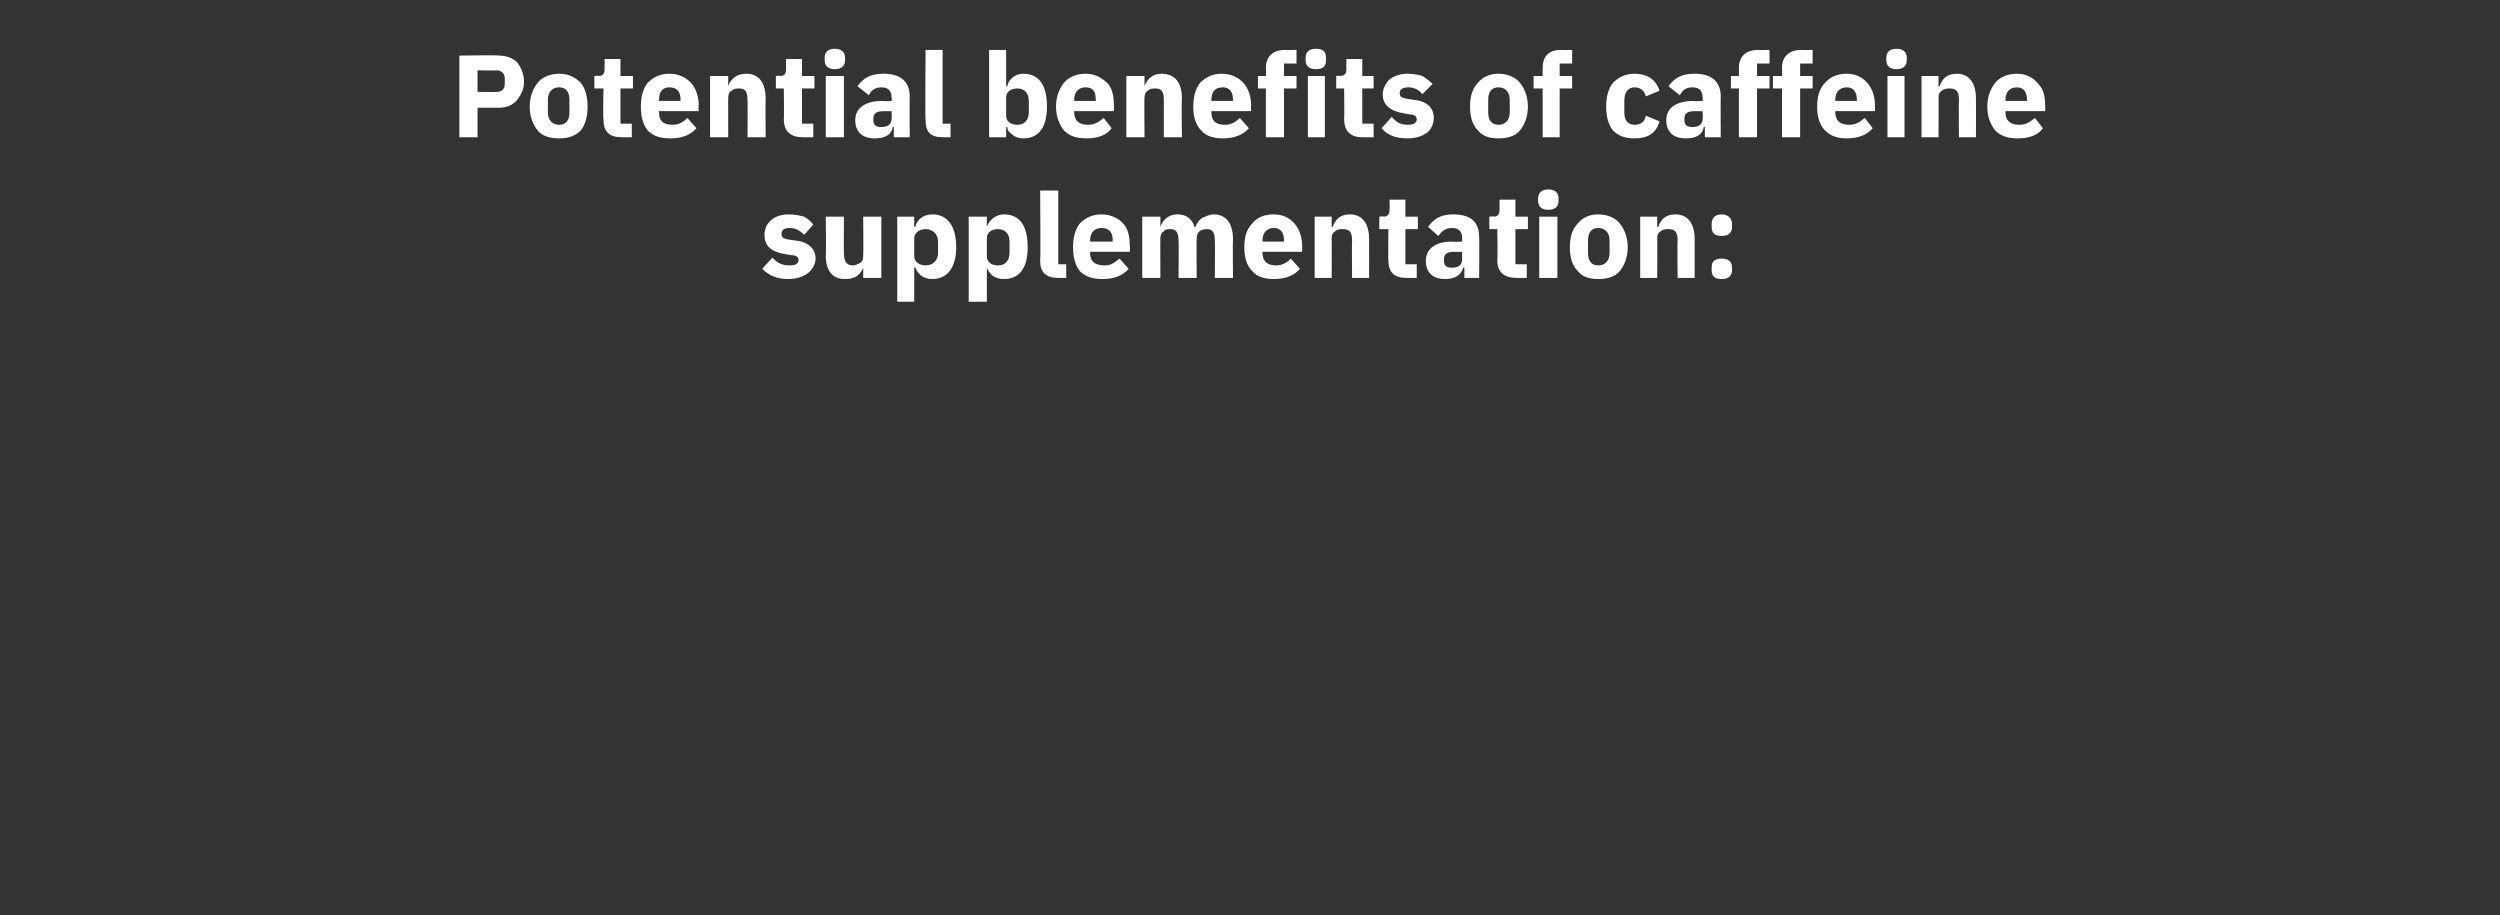
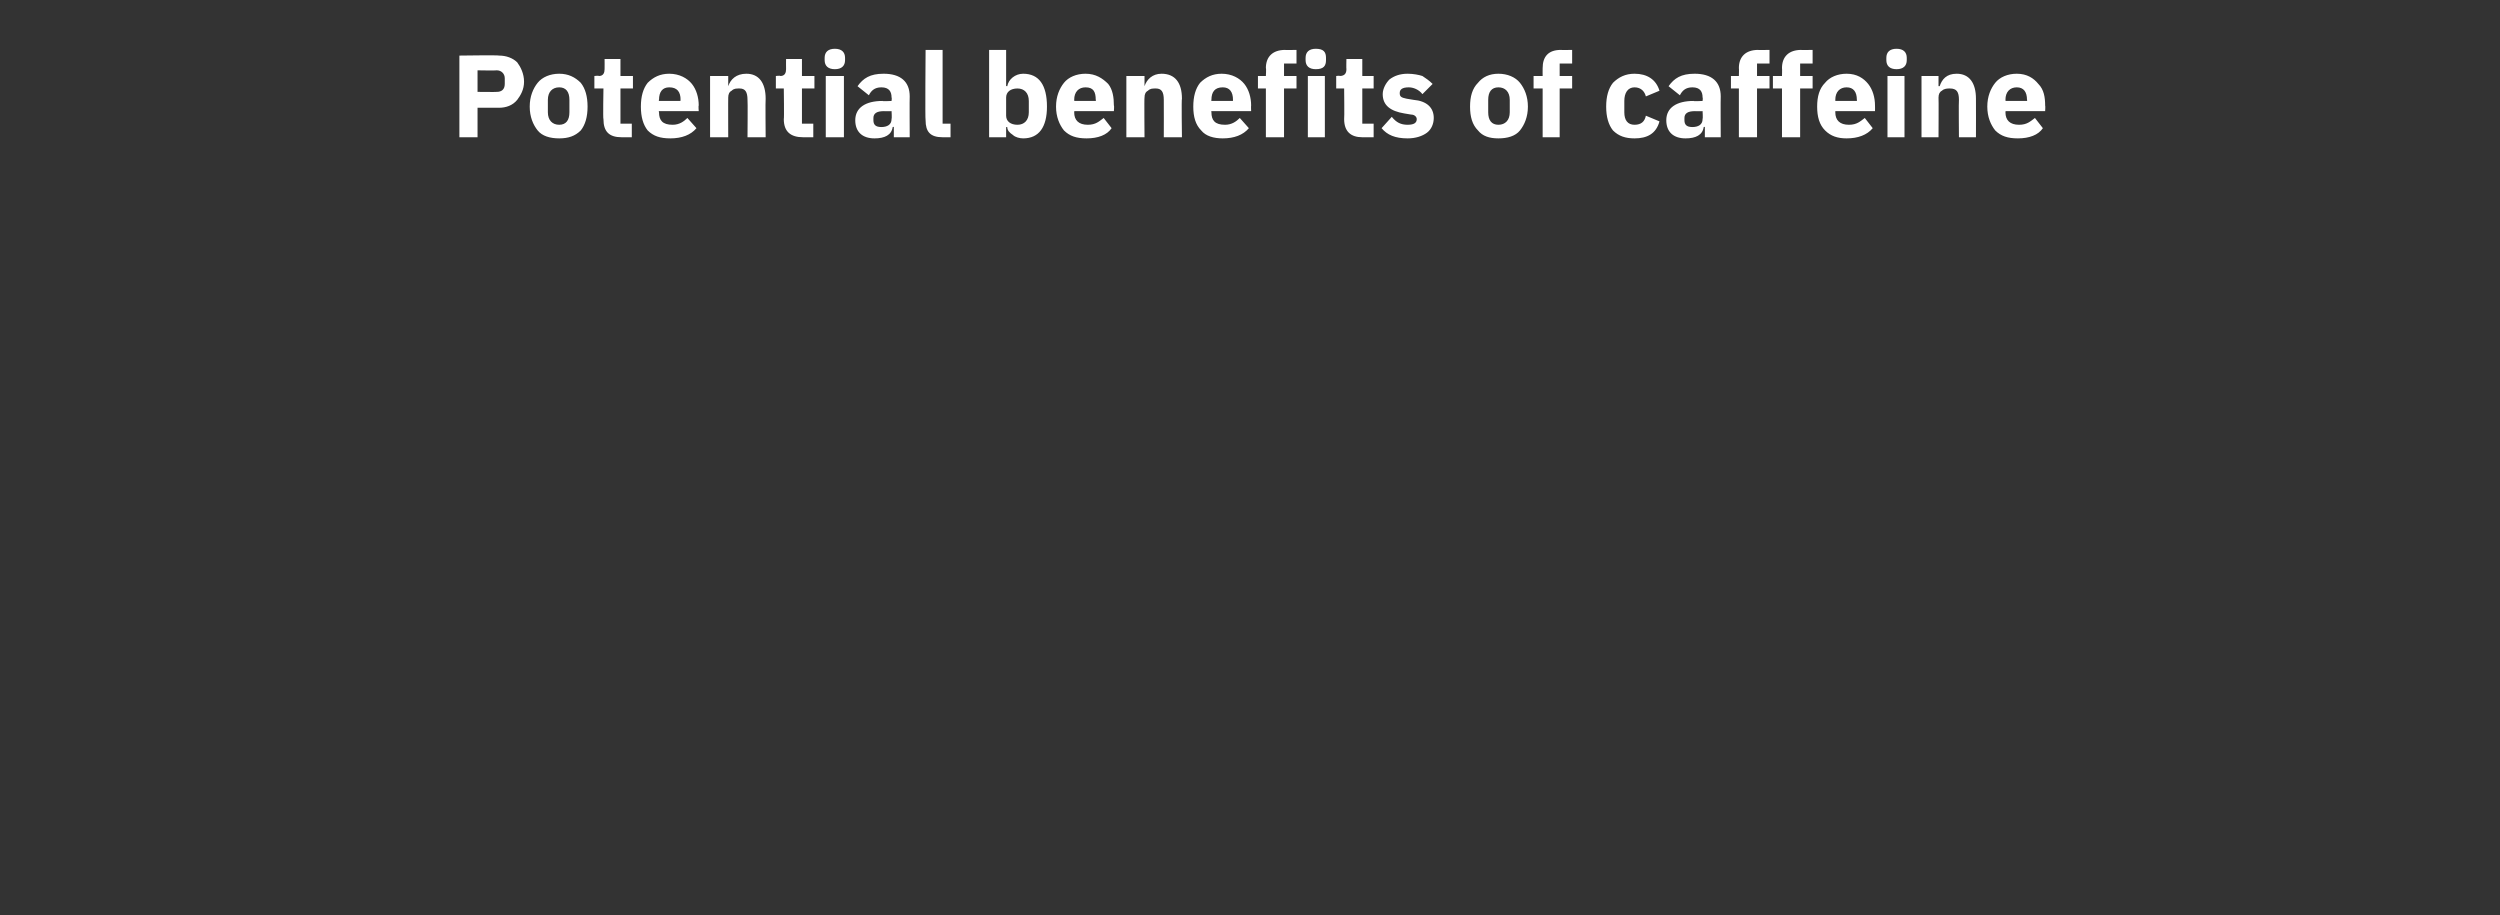
<svg xmlns="http://www.w3.org/2000/svg" version="1.1" width="220.4px" height="80.7px" viewBox="0 -4 220.4 80.7" style="top:-4px">
  <rect x="0" y="-4" width="220.4" height="80.7" fill="#333333" stroke="none" />
  <desc>Potential benefits of caffeine supplementation:</desc>
  <defs />
  <g id="Polygon120126">
-     <path d="M 71.2 20.1 C 71.6 19.8 71.9 19.3 71.9 18.8 C 71.9 17.9 71.2 17.3 70.1 17.2 C 70.1 17.2 69.4 17.1 69.4 17.1 C 69 17 68.9 16.9 68.9 16.6 C 68.9 16.3 69.1 16.1 69.6 16.1 C 70.1 16.1 70.5 16.3 70.9 16.7 C 70.9 16.7 71.7 15.8 71.7 15.8 C 71.5 15.5 71.2 15.3 70.9 15.1 C 70.5 15 70.1 14.9 69.5 14.9 C 68.9 14.9 68.3 15.1 68 15.4 C 67.6 15.7 67.4 16.2 67.4 16.7 C 67.4 17.7 68 18.2 69.2 18.4 C 69.2 18.4 69.8 18.5 69.8 18.5 C 70.2 18.5 70.4 18.7 70.4 18.9 C 70.4 19.2 70.2 19.4 69.6 19.4 C 69 19.4 68.5 19.2 68.1 18.7 C 68.1 18.7 67.2 19.7 67.2 19.7 C 67.8 20.3 68.5 20.6 69.5 20.6 C 70.2 20.6 70.8 20.4 71.2 20.1 Z M 76.1 20.5 L 77.7 20.5 L 77.7 15.1 L 76.1 15.1 C 76.1 15.1 76.13 18.6 76.1 18.6 C 76.1 18.9 76 19.1 75.8 19.2 C 75.6 19.3 75.4 19.4 75.2 19.4 C 74.6 19.4 74.4 19 74.4 18.3 C 74.38 18.35 74.4 15.1 74.4 15.1 L 72.8 15.1 C 72.8 15.1 72.84 18.48 72.8 18.5 C 72.8 19.9 73.4 20.6 74.5 20.6 C 75 20.6 75.3 20.5 75.6 20.3 C 75.8 20.1 76 19.9 76.1 19.6 C 76.07 19.6 76.1 19.6 76.1 19.6 L 76.1 20.5 Z M 79.1 22.6 L 80.6 22.6 L 80.6 19.6 C 80.6 19.6 80.69 19.6 80.7 19.6 C 80.8 19.9 81 20.1 81.2 20.3 C 81.5 20.5 81.8 20.6 82.2 20.6 C 83.5 20.6 84.3 19.6 84.3 17.8 C 84.3 15.9 83.5 14.9 82.2 14.9 C 81.4 14.9 80.8 15.4 80.7 16 C 80.69 15.97 80.6 16 80.6 16 L 80.6 15.1 L 79.1 15.1 L 79.1 22.6 Z M 80.6 18.6 C 80.6 18.6 80.6 17 80.6 17 C 80.6 16.5 81.1 16.2 81.6 16.2 C 82.2 16.2 82.7 16.6 82.7 17.3 C 82.7 17.3 82.7 18.3 82.7 18.3 C 82.7 19 82.2 19.4 81.6 19.4 C 81.1 19.4 80.6 19.1 80.6 18.6 Z M 85.4 22.6 L 87 22.6 L 87 19.6 C 87 19.6 87.01 19.6 87 19.6 C 87.1 19.9 87.3 20.1 87.5 20.3 C 87.8 20.5 88.1 20.6 88.5 20.6 C 89.9 20.6 90.6 19.6 90.6 17.8 C 90.6 15.9 89.9 14.9 88.5 14.9 C 87.8 14.9 87.2 15.4 87 16 C 87.01 15.97 87 16 87 16 L 87 15.1 L 85.4 15.1 L 85.4 22.6 Z M 87 18.6 C 87 18.6 87 17 87 17 C 87 16.5 87.4 16.2 88 16.2 C 88.6 16.2 89 16.6 89 17.3 C 89 17.3 89 18.3 89 18.3 C 89 19 88.6 19.4 88 19.4 C 87.4 19.4 87 19.1 87 18.6 Z M 94 20.5 L 94 19.3 L 93.3 19.3 L 93.3 12.8 L 91.7 12.8 C 91.7 12.8 91.75 19.01 91.7 19 C 91.7 20 92.2 20.5 93.3 20.5 C 93.27 20.51 94 20.5 94 20.5 Z M 99.5 19.7 C 99.5 19.7 98.7 18.8 98.7 18.8 C 98.3 19.1 98 19.4 97.4 19.4 C 96.5 19.4 96.1 19 96.1 18.3 C 96.14 18.26 96.1 18.2 96.1 18.2 L 99.6 18.2 C 99.6 18.2 99.65 17.71 99.6 17.7 C 99.6 17 99.5 16.3 99.1 15.8 C 98.7 15.3 98 14.9 97.1 14.9 C 96.3 14.9 95.7 15.2 95.2 15.7 C 94.8 16.2 94.6 16.9 94.6 17.8 C 94.6 18.7 94.8 19.4 95.2 19.9 C 95.7 20.4 96.3 20.6 97.2 20.6 C 98.2 20.6 99 20.3 99.5 19.7 Z M 98.1 17.2 C 98.06 17.17 98.1 17.3 98.1 17.3 L 96.1 17.3 C 96.1 17.3 96.14 17.18 96.1 17.2 C 96.1 16.5 96.5 16.1 97.1 16.1 C 97.8 16.1 98.1 16.5 98.1 17.2 Z M 102.3 20.5 C 102.3 20.5 102.28 16.98 102.3 17 C 102.3 16.7 102.4 16.5 102.6 16.4 C 102.7 16.2 103 16.2 103.2 16.2 C 103.7 16.2 103.9 16.5 103.9 17.2 C 103.93 17.22 103.9 20.5 103.9 20.5 L 105.5 20.5 C 105.5 20.5 105.47 16.98 105.5 17 C 105.5 16.4 105.9 16.2 106.4 16.2 C 106.9 16.2 107.1 16.5 107.1 17.2 C 107.13 17.22 107.1 20.5 107.1 20.5 L 108.7 20.5 C 108.7 20.5 108.67 17.09 108.7 17.1 C 108.7 15.7 108.1 14.9 107 14.9 C 106.6 14.9 106.3 15.1 106 15.2 C 105.7 15.4 105.5 15.7 105.4 16 C 105.4 16 105.3 16 105.3 16 C 105.1 15.3 104.6 14.9 103.8 14.9 C 103 14.9 102.5 15.4 102.3 16 C 102.34 15.98 102.3 16 102.3 16 L 102.3 15.1 L 100.7 15.1 L 100.7 20.5 L 102.3 20.5 Z M 114.6 19.7 C 114.6 19.7 113.8 18.8 113.8 18.8 C 113.5 19.1 113.1 19.4 112.5 19.4 C 111.7 19.4 111.3 19 111.3 18.3 C 111.29 18.26 111.3 18.2 111.3 18.2 L 114.8 18.2 C 114.8 18.2 114.79 17.71 114.8 17.7 C 114.8 17 114.6 16.3 114.2 15.8 C 113.8 15.3 113.2 14.9 112.3 14.9 C 111.4 14.9 110.8 15.2 110.4 15.7 C 109.9 16.2 109.7 16.9 109.7 17.8 C 109.7 18.7 109.9 19.4 110.4 19.9 C 110.8 20.4 111.5 20.6 112.3 20.6 C 113.3 20.6 114.1 20.3 114.6 19.7 Z M 113.2 17.2 C 113.2 17.17 113.2 17.3 113.2 17.3 L 111.3 17.3 C 111.3 17.3 111.29 17.18 111.3 17.2 C 111.3 16.5 111.7 16.1 112.3 16.1 C 112.9 16.1 113.2 16.5 113.2 17.2 Z M 117.4 20.5 C 117.4 20.5 117.42 16.98 117.4 17 C 117.4 16.7 117.5 16.5 117.7 16.4 C 117.9 16.2 118.2 16.2 118.4 16.2 C 119 16.2 119.2 16.5 119.2 17.2 C 119.17 17.22 119.2 20.5 119.2 20.5 L 120.7 20.5 C 120.7 20.5 120.71 17.09 120.7 17.1 C 120.7 15.7 120.1 14.9 119 14.9 C 118.1 14.9 117.7 15.4 117.5 16 C 117.49 15.98 117.4 16 117.4 16 L 117.4 15.1 L 115.9 15.1 L 115.9 20.5 L 117.4 20.5 Z M 124.9 20.5 L 124.9 19.3 L 123.9 19.3 L 123.9 16.2 L 125 16.2 L 125 15.1 L 123.9 15.1 L 123.9 13.6 L 122.5 13.6 C 122.5 13.6 122.53 14.47 122.5 14.5 C 122.5 14.8 122.4 15.1 122 15.1 C 121.99 15.05 121.6 15.1 121.6 15.1 L 121.6 16.2 L 122.4 16.2 C 122.4 16.2 122.37 18.92 122.4 18.9 C 122.4 20 122.9 20.5 124 20.5 C 124 20.51 124.9 20.5 124.9 20.5 Z M 130.4 16.9 C 130.44 16.92 130.4 20.5 130.4 20.5 L 129.1 20.5 L 129.1 19.6 C 129.1 19.6 129 19.56 129 19.6 C 128.8 20.3 128.2 20.6 127.4 20.6 C 126.3 20.6 125.7 20 125.7 19 C 125.7 17.9 126.6 17.3 128 17.3 C 128.04 17.34 128.9 17.3 128.9 17.3 C 128.9 17.3 128.9 17 128.9 17 C 128.9 16.5 128.7 16.1 128 16.1 C 127.4 16.1 127.1 16.4 126.8 16.8 C 126.8 16.8 125.9 16 125.9 16 C 126.4 15.3 127 14.9 128.1 14.9 C 129.7 14.9 130.4 15.6 130.4 16.9 Z M 128.9 18.2 C 128.9 18.2 128.16 18.21 128.2 18.2 C 127.6 18.2 127.3 18.4 127.3 18.8 C 127.3 18.8 127.3 19 127.3 19 C 127.3 19.4 127.5 19.6 128 19.6 C 128.5 19.6 128.9 19.4 128.9 18.9 C 128.9 18.86 128.9 18.2 128.9 18.2 Z M 134.6 20.5 L 134.6 19.3 L 133.6 19.3 L 133.6 16.2 L 134.7 16.2 L 134.7 15.1 L 133.6 15.1 L 133.6 13.6 L 132.2 13.6 C 132.2 13.6 132.2 14.47 132.2 14.5 C 132.2 14.8 132.1 15.1 131.7 15.1 C 131.66 15.05 131.3 15.1 131.3 15.1 L 131.3 16.2 L 132 16.2 C 132 16.2 132.05 18.92 132 18.9 C 132 20 132.6 20.5 133.7 20.5 C 133.67 20.51 134.6 20.5 134.6 20.5 Z M 137.4 13.7 C 137.4 13.7 137.4 13.5 137.4 13.5 C 137.4 13 137.1 12.7 136.5 12.7 C 135.9 12.7 135.6 13 135.6 13.5 C 135.6 13.5 135.6 13.7 135.6 13.7 C 135.6 14.2 135.9 14.5 136.5 14.5 C 137.1 14.5 137.4 14.2 137.4 13.7 Z M 135.7 20.5 L 137.3 20.5 L 137.3 15.1 L 135.7 15.1 L 135.7 20.5 Z M 142.8 19.9 C 143.2 19.4 143.5 18.7 143.5 17.8 C 143.5 16.9 143.2 16.2 142.8 15.7 C 142.4 15.2 141.7 14.9 140.9 14.9 C 140.1 14.9 139.5 15.2 139.1 15.7 C 138.6 16.2 138.4 16.9 138.4 17.8 C 138.4 18.7 138.6 19.4 139.1 19.9 C 139.5 20.4 140.1 20.6 140.9 20.6 C 141.7 20.6 142.4 20.4 142.8 19.9 Z M 140 18.3 C 140 18.3 140 17.2 140 17.2 C 140 16.5 140.3 16.1 140.9 16.1 C 141.5 16.1 141.9 16.5 141.9 17.2 C 141.9 17.2 141.9 18.3 141.9 18.3 C 141.9 19 141.5 19.4 140.9 19.4 C 140.3 19.4 140 19 140 18.3 Z M 146.1 20.5 C 146.1 20.5 146.12 16.98 146.1 17 C 146.1 16.7 146.2 16.5 146.4 16.4 C 146.6 16.2 146.9 16.2 147.1 16.2 C 147.7 16.2 147.9 16.5 147.9 17.2 C 147.86 17.22 147.9 20.5 147.9 20.5 L 149.4 20.5 C 149.4 20.5 149.4 17.09 149.4 17.1 C 149.4 15.7 148.8 14.9 147.7 14.9 C 146.8 14.9 146.4 15.4 146.2 16 C 146.18 15.98 146.1 16 146.1 16 L 146.1 15.1 L 144.6 15.1 L 144.6 20.5 L 146.1 20.5 Z M 152.7 19.8 C 152.7 19.8 152.7 19.6 152.7 19.6 C 152.7 19.1 152.4 18.8 151.8 18.8 C 151.1 18.8 150.9 19.1 150.9 19.6 C 150.9 19.6 150.9 19.8 150.9 19.8 C 150.9 20.3 151.1 20.6 151.8 20.6 C 152.4 20.6 152.7 20.3 152.7 19.8 Z M 152.7 16 C 152.7 16 152.7 15.8 152.7 15.8 C 152.7 15.3 152.4 14.9 151.8 14.9 C 151.1 14.9 150.9 15.3 150.9 15.8 C 150.9 15.8 150.9 16 150.9 16 C 150.9 16.5 151.1 16.8 151.8 16.8 C 152.4 16.8 152.7 16.5 152.7 16 Z " stroke="none" fill="#fff" />
-   </g>
+     </g>
  <g id="Polygon120125">
    <path d="M 42.1 8.1 L 42.1 5.5 C 42.1 5.5 43.96 5.49 44 5.5 C 44.6 5.5 45.2 5.3 45.6 4.8 C 45.9 4.4 46.2 3.9 46.2 3.2 C 46.2 2.5 45.9 1.9 45.6 1.5 C 45.2 1.1 44.6 0.9 44 0.9 C 43.96 0.85 40.5 0.9 40.5 0.9 L 40.5 8.1 L 42.1 8.1 Z M 42.1 2.2 C 42.1 2.2 43.77 2.23 43.8 2.2 C 44.2 2.2 44.5 2.5 44.5 2.9 C 44.5 2.9 44.5 3.4 44.5 3.4 C 44.5 3.9 44.2 4.1 43.8 4.1 C 43.77 4.12 42.1 4.1 42.1 4.1 L 42.1 2.2 Z M 51.2 7.5 C 51.6 7 51.8 6.3 51.8 5.4 C 51.8 4.5 51.6 3.8 51.2 3.3 C 50.7 2.8 50.1 2.5 49.3 2.5 C 48.5 2.5 47.8 2.8 47.4 3.3 C 47 3.8 46.7 4.5 46.7 5.4 C 46.7 6.3 47 7 47.4 7.5 C 47.8 8 48.5 8.2 49.3 8.2 C 50.1 8.2 50.7 8 51.2 7.5 Z M 48.3 5.9 C 48.3 5.9 48.3 4.8 48.3 4.8 C 48.3 4.1 48.7 3.7 49.3 3.7 C 49.9 3.7 50.2 4.1 50.2 4.8 C 50.2 4.8 50.2 5.9 50.2 5.9 C 50.2 6.6 49.9 7 49.3 7 C 48.7 7 48.3 6.6 48.3 5.9 Z M 55.7 8.1 L 55.7 6.9 L 54.7 6.9 L 54.7 3.8 L 55.8 3.8 L 55.8 2.7 L 54.7 2.7 L 54.7 1.2 L 53.3 1.2 C 53.3 1.2 53.31 2.07 53.3 2.1 C 53.3 2.4 53.2 2.7 52.8 2.7 C 52.77 2.65 52.4 2.7 52.4 2.7 L 52.4 3.8 L 53.2 3.8 C 53.2 3.8 53.15 6.52 53.2 6.5 C 53.2 7.6 53.7 8.1 54.8 8.1 C 54.77 8.11 55.7 8.1 55.7 8.1 Z M 61.4 7.3 C 61.4 7.3 60.6 6.4 60.6 6.4 C 60.3 6.7 59.9 7 59.3 7 C 58.4 7 58.1 6.6 58.1 5.9 C 58.05 5.86 58.1 5.8 58.1 5.8 L 61.6 5.8 C 61.6 5.8 61.56 5.31 61.6 5.3 C 61.6 4.6 61.4 3.9 61 3.4 C 60.6 2.9 59.9 2.5 59 2.5 C 58.2 2.5 57.6 2.8 57.1 3.3 C 56.7 3.8 56.5 4.5 56.5 5.4 C 56.5 6.3 56.7 7 57.1 7.5 C 57.6 8 58.2 8.2 59.1 8.2 C 60.1 8.2 60.9 7.9 61.4 7.3 Z M 60 4.8 C 59.96 4.77 60 4.9 60 4.9 L 58.1 4.9 C 58.1 4.9 58.05 4.78 58.1 4.8 C 58.1 4.1 58.4 3.7 59 3.7 C 59.7 3.7 60 4.1 60 4.8 Z M 64.2 8.1 C 64.2 8.1 64.19 4.58 64.2 4.6 C 64.2 4.3 64.3 4.1 64.5 4 C 64.7 3.8 64.9 3.8 65.2 3.8 C 65.7 3.8 65.9 4.1 65.9 4.8 C 65.93 4.82 65.9 8.1 65.9 8.1 L 67.5 8.1 C 67.5 8.1 67.47 4.69 67.5 4.7 C 67.5 3.3 66.9 2.5 65.8 2.5 C 64.9 2.5 64.4 3 64.2 3.6 C 64.25 3.58 64.2 3.6 64.2 3.6 L 64.2 2.7 L 62.6 2.7 L 62.6 8.1 L 64.2 8.1 Z M 71.7 8.1 L 71.7 6.9 L 70.7 6.9 L 70.7 3.8 L 71.8 3.8 L 71.8 2.7 L 70.7 2.7 L 70.7 1.2 L 69.3 1.2 C 69.3 1.2 69.29 2.07 69.3 2.1 C 69.3 2.4 69.2 2.7 68.8 2.7 C 68.75 2.65 68.4 2.7 68.4 2.7 L 68.4 3.8 L 69.1 3.8 C 69.1 3.8 69.14 6.52 69.1 6.5 C 69.1 7.6 69.7 8.1 70.8 8.1 C 70.76 8.11 71.7 8.1 71.7 8.1 Z M 74.5 1.3 C 74.5 1.3 74.5 1.1 74.5 1.1 C 74.5 0.6 74.2 0.3 73.6 0.3 C 73 0.3 72.7 0.6 72.7 1.1 C 72.7 1.1 72.7 1.3 72.7 1.3 C 72.7 1.8 73 2.1 73.6 2.1 C 74.2 2.1 74.5 1.8 74.5 1.3 Z M 72.8 8.1 L 74.4 8.1 L 74.4 2.7 L 72.8 2.7 L 72.8 8.1 Z M 80.2 4.5 C 80.18 4.52 80.2 8.1 80.2 8.1 L 78.8 8.1 L 78.8 7.2 C 78.8 7.2 78.74 7.16 78.7 7.2 C 78.6 7.9 78 8.2 77.1 8.2 C 76 8.2 75.4 7.6 75.4 6.6 C 75.4 5.5 76.3 4.9 77.8 4.9 C 77.78 4.94 78.6 4.9 78.6 4.9 C 78.6 4.9 78.64 4.6 78.6 4.6 C 78.6 4.1 78.4 3.7 77.7 3.7 C 77.1 3.7 76.8 4 76.6 4.4 C 76.6 4.4 75.6 3.6 75.6 3.6 C 76.1 2.9 76.7 2.5 77.9 2.5 C 79.4 2.5 80.2 3.2 80.2 4.5 Z M 78.6 5.8 C 78.6 5.8 77.89 5.81 77.9 5.8 C 77.3 5.8 77 6 77 6.4 C 77 6.4 77 6.6 77 6.6 C 77 7 77.2 7.2 77.7 7.2 C 78.2 7.2 78.6 7 78.6 6.5 C 78.64 6.46 78.6 5.8 78.6 5.8 Z M 83.8 8.1 L 83.8 6.9 L 83.1 6.9 L 83.1 0.4 L 81.6 0.4 C 81.6 0.4 81.55 6.61 81.6 6.6 C 81.6 7.6 82 8.1 83.1 8.1 C 83.08 8.11 83.8 8.1 83.8 8.1 Z M 87.2 8.1 L 88.7 8.1 L 88.7 7.2 C 88.7 7.2 88.75 7.2 88.8 7.2 C 88.8 7.5 89 7.7 89.3 7.9 C 89.5 8.1 89.9 8.2 90.2 8.2 C 91.6 8.2 92.3 7.2 92.3 5.4 C 92.3 3.5 91.6 2.5 90.2 2.5 C 89.5 2.5 88.9 3 88.8 3.6 C 88.75 3.57 88.7 3.6 88.7 3.6 L 88.7 0.4 L 87.2 0.4 L 87.2 8.1 Z M 88.7 6.2 C 88.7 6.2 88.7 4.6 88.7 4.6 C 88.7 4.1 89.1 3.8 89.7 3.8 C 90.3 3.8 90.7 4.2 90.7 4.9 C 90.7 4.9 90.7 5.9 90.7 5.9 C 90.7 6.6 90.3 7 89.7 7 C 89.1 7 88.7 6.7 88.7 6.2 Z M 98 7.3 C 98 7.3 97.3 6.4 97.3 6.4 C 96.9 6.7 96.6 7 95.9 7 C 95.1 7 94.7 6.6 94.7 5.9 C 94.73 5.86 94.7 5.8 94.7 5.8 L 98.2 5.8 C 98.2 5.8 98.24 5.31 98.2 5.3 C 98.2 4.6 98.1 3.9 97.7 3.4 C 97.2 2.9 96.6 2.5 95.7 2.5 C 94.9 2.5 94.2 2.8 93.8 3.3 C 93.4 3.8 93.1 4.5 93.1 5.4 C 93.1 6.3 93.4 7 93.8 7.5 C 94.3 8 94.9 8.2 95.8 8.2 C 96.8 8.2 97.6 7.9 98 7.3 Z M 96.6 4.8 C 96.64 4.77 96.6 4.9 96.6 4.9 L 94.7 4.9 C 94.7 4.9 94.73 4.78 94.7 4.8 C 94.7 4.1 95.1 3.7 95.7 3.7 C 96.4 3.7 96.6 4.1 96.6 4.8 Z M 100.9 8.1 C 100.9 8.1 100.87 4.58 100.9 4.6 C 100.9 4.3 101 4.1 101.2 4 C 101.4 3.8 101.6 3.8 101.9 3.8 C 102.4 3.8 102.6 4.1 102.6 4.8 C 102.61 4.82 102.6 8.1 102.6 8.1 L 104.2 8.1 C 104.2 8.1 104.15 4.69 104.2 4.7 C 104.2 3.3 103.6 2.5 102.4 2.5 C 101.6 2.5 101.1 3 100.9 3.6 C 100.93 3.58 100.9 3.6 100.9 3.6 L 100.9 2.7 L 99.3 2.7 L 99.3 8.1 L 100.9 8.1 Z M 110.1 7.3 C 110.1 7.3 109.3 6.4 109.3 6.4 C 109 6.7 108.6 7 108 7 C 107.1 7 106.8 6.6 106.8 5.9 C 106.77 5.86 106.8 5.8 106.8 5.8 L 110.3 5.8 C 110.3 5.8 110.28 5.31 110.3 5.3 C 110.3 4.6 110.1 3.9 109.7 3.4 C 109.3 2.9 108.6 2.5 107.7 2.5 C 106.9 2.5 106.3 2.8 105.8 3.3 C 105.4 3.8 105.2 4.5 105.2 5.4 C 105.2 6.3 105.4 7 105.9 7.5 C 106.3 8 107 8.2 107.8 8.2 C 108.8 8.2 109.6 7.9 110.1 7.3 Z M 108.7 4.8 C 108.69 4.77 108.7 4.9 108.7 4.9 L 106.8 4.9 C 106.8 4.9 106.77 4.78 106.8 4.8 C 106.8 4.1 107.1 3.7 107.8 3.7 C 108.4 3.7 108.7 4.1 108.7 4.8 Z M 111.6 8.1 L 113.2 8.1 L 113.2 3.8 L 114.3 3.8 L 114.3 2.7 L 113.2 2.7 L 113.2 1.6 L 114.3 1.6 L 114.3 0.4 C 114.3 0.4 113.27 0.42 113.3 0.4 C 112.2 0.4 111.6 1 111.6 2 C 111.64 2.01 111.6 2.7 111.6 2.7 L 110.9 2.7 L 110.9 3.8 L 111.6 3.8 L 111.6 8.1 Z M 116.9 1.3 C 116.9 1.3 116.9 1.1 116.9 1.1 C 116.9 0.6 116.7 0.3 116 0.3 C 115.4 0.3 115.1 0.6 115.1 1.1 C 115.1 1.1 115.1 1.3 115.1 1.3 C 115.1 1.8 115.4 2.1 116 2.1 C 116.7 2.1 116.9 1.8 116.9 1.3 Z M 115.3 8.1 L 116.8 8.1 L 116.8 2.7 L 115.3 2.7 L 115.3 8.1 Z M 121.1 8.1 L 121.1 6.9 L 120.1 6.9 L 120.1 3.8 L 121.1 3.8 L 121.1 2.7 L 120.1 2.7 L 120.1 1.2 L 118.7 1.2 C 118.7 1.2 118.68 2.07 118.7 2.1 C 118.7 2.4 118.6 2.7 118.1 2.7 C 118.14 2.65 117.8 2.7 117.8 2.7 L 117.8 3.8 L 118.5 3.8 C 118.5 3.8 118.53 6.52 118.5 6.5 C 118.5 7.6 119.1 8.1 120.1 8.1 C 120.15 8.11 121.1 8.1 121.1 8.1 Z M 125.8 7.7 C 126.2 7.4 126.4 6.9 126.4 6.4 C 126.4 5.5 125.8 4.9 124.6 4.8 C 124.6 4.8 124 4.7 124 4.7 C 123.5 4.6 123.4 4.5 123.4 4.2 C 123.4 3.9 123.6 3.7 124.2 3.7 C 124.6 3.7 125.1 3.9 125.4 4.3 C 125.4 4.3 126.3 3.4 126.3 3.4 C 126 3.1 125.7 2.9 125.4 2.7 C 125.1 2.6 124.6 2.5 124.1 2.5 C 123.4 2.5 122.9 2.7 122.5 3 C 122.2 3.3 121.9 3.8 121.9 4.3 C 121.9 5.3 122.6 5.8 123.8 6 C 123.8 6 124.4 6.1 124.4 6.1 C 124.7 6.1 124.9 6.3 124.9 6.5 C 124.9 6.8 124.7 7 124.1 7 C 123.5 7 123.1 6.8 122.7 6.3 C 122.7 6.3 121.8 7.3 121.8 7.3 C 122.3 7.9 123 8.2 124.1 8.2 C 124.8 8.2 125.4 8 125.8 7.7 Z M 134 7.5 C 134.4 7 134.7 6.3 134.7 5.4 C 134.7 4.5 134.4 3.8 134 3.3 C 133.6 2.8 132.9 2.5 132.1 2.5 C 131.3 2.5 130.7 2.8 130.3 3.3 C 129.8 3.8 129.6 4.5 129.6 5.4 C 129.6 6.3 129.8 7 130.3 7.5 C 130.7 8 131.3 8.2 132.1 8.2 C 132.9 8.2 133.6 8 134 7.5 Z M 131.2 5.9 C 131.2 5.9 131.2 4.8 131.2 4.8 C 131.2 4.1 131.5 3.7 132.1 3.7 C 132.7 3.7 133.1 4.1 133.1 4.8 C 133.1 4.8 133.1 5.9 133.1 5.9 C 133.1 6.6 132.7 7 132.1 7 C 131.5 7 131.2 6.6 131.2 5.9 Z M 136 8.1 L 137.5 8.1 L 137.5 3.8 L 138.6 3.8 L 138.6 2.7 L 137.5 2.7 L 137.5 1.6 L 138.6 1.6 L 138.6 0.4 C 138.6 0.4 137.62 0.42 137.6 0.4 C 136.5 0.4 136 1 136 2 C 135.99 2.01 136 2.7 136 2.7 L 135.2 2.7 L 135.2 3.8 L 136 3.8 L 136 8.1 Z M 146.3 6.7 C 146.3 6.7 145.1 6.2 145.1 6.2 C 145 6.7 144.7 7 144.1 7 C 143.5 7 143.2 6.6 143.2 5.9 C 143.2 5.9 143.2 4.9 143.2 4.9 C 143.2 4.2 143.5 3.7 144.1 3.7 C 144.7 3.7 145 4.1 145.1 4.5 C 145.1 4.5 146.3 4 146.3 4 C 146 3 145.2 2.5 144.1 2.5 C 143.3 2.5 142.7 2.8 142.2 3.3 C 141.8 3.8 141.6 4.5 141.6 5.4 C 141.6 6.3 141.8 7 142.2 7.5 C 142.7 8 143.3 8.2 144.1 8.2 C 145.2 8.2 146 7.8 146.3 6.7 Z M 151.7 4.5 C 151.68 4.52 151.7 8.1 151.7 8.1 L 150.3 8.1 L 150.3 7.2 C 150.3 7.2 150.23 7.16 150.2 7.2 C 150.1 7.9 149.5 8.2 148.6 8.2 C 147.5 8.2 146.9 7.6 146.9 6.6 C 146.9 5.5 147.8 4.9 149.3 4.9 C 149.28 4.94 150.1 4.9 150.1 4.9 C 150.1 4.9 150.14 4.6 150.1 4.6 C 150.1 4.1 149.9 3.7 149.2 3.7 C 148.6 3.7 148.3 4 148.1 4.4 C 148.1 4.4 147.1 3.6 147.1 3.6 C 147.6 2.9 148.2 2.5 149.4 2.5 C 150.9 2.5 151.7 3.2 151.7 4.5 Z M 150.1 5.8 C 150.1 5.8 149.39 5.81 149.4 5.8 C 148.8 5.8 148.5 6 148.5 6.4 C 148.5 6.4 148.5 6.6 148.5 6.6 C 148.5 7 148.7 7.2 149.2 7.2 C 149.7 7.2 150.1 7 150.1 6.5 C 150.14 6.46 150.1 5.8 150.1 5.8 Z M 153.3 8.1 L 154.9 8.1 L 154.9 3.8 L 156 3.8 L 156 2.7 L 154.9 2.7 L 154.9 1.6 L 156 1.6 L 156 0.4 C 156 0.4 154.96 0.42 155 0.4 C 153.9 0.4 153.3 1 153.3 2 C 153.32 2.01 153.3 2.7 153.3 2.7 L 152.6 2.7 L 152.6 3.8 L 153.3 3.8 L 153.3 8.1 Z M 157.1 8.1 L 158.7 8.1 L 158.7 3.8 L 159.8 3.8 L 159.8 2.7 L 158.7 2.7 L 158.7 1.6 L 159.8 1.6 L 159.8 0.4 C 159.8 0.4 158.75 0.42 158.8 0.4 C 157.7 0.4 157.1 1 157.1 2 C 157.12 2.01 157.1 2.7 157.1 2.7 L 156.3 2.7 L 156.3 3.8 L 157.1 3.8 L 157.1 8.1 Z M 165.1 7.3 C 165.1 7.3 164.4 6.4 164.4 6.4 C 164 6.7 163.7 7 163 7 C 162.2 7 161.8 6.6 161.8 5.9 C 161.81 5.86 161.8 5.8 161.8 5.8 L 165.3 5.8 C 165.3 5.8 165.31 5.31 165.3 5.3 C 165.3 4.6 165.1 3.9 164.7 3.4 C 164.3 2.9 163.7 2.5 162.8 2.5 C 162 2.5 161.3 2.8 160.9 3.3 C 160.4 3.8 160.2 4.5 160.2 5.4 C 160.2 6.3 160.4 7 160.9 7.5 C 161.4 8 162 8.2 162.8 8.2 C 163.8 8.2 164.6 7.9 165.1 7.3 Z M 163.7 4.8 C 163.72 4.77 163.7 4.9 163.7 4.9 L 161.8 4.9 C 161.8 4.9 161.81 4.78 161.8 4.8 C 161.8 4.1 162.2 3.7 162.8 3.7 C 163.4 3.7 163.7 4.1 163.7 4.8 Z M 168.1 1.3 C 168.1 1.3 168.1 1.1 168.1 1.1 C 168.1 0.6 167.8 0.3 167.2 0.3 C 166.6 0.3 166.3 0.6 166.3 1.1 C 166.3 1.1 166.3 1.3 166.3 1.3 C 166.3 1.8 166.6 2.1 167.2 2.1 C 167.8 2.1 168.1 1.8 168.1 1.3 Z M 166.4 8.1 L 167.9 8.1 L 167.9 2.7 L 166.4 2.7 L 166.4 8.1 Z M 170.9 8.1 C 170.9 8.1 170.92 4.58 170.9 4.6 C 170.9 4.3 171 4.1 171.2 4 C 171.4 3.8 171.7 3.8 171.9 3.8 C 172.5 3.8 172.7 4.1 172.7 4.8 C 172.67 4.82 172.7 8.1 172.7 8.1 L 174.2 8.1 C 174.2 8.1 174.21 4.69 174.2 4.7 C 174.2 3.3 173.6 2.5 172.5 2.5 C 171.6 2.5 171.2 3 171 3.6 C 170.98 3.58 170.9 3.6 170.9 3.6 L 170.9 2.7 L 169.4 2.7 L 169.4 8.1 L 170.9 8.1 Z M 180.1 7.3 C 180.1 7.3 179.4 6.4 179.4 6.4 C 179 6.7 178.7 7 178 7 C 177.2 7 176.8 6.6 176.8 5.9 C 176.83 5.86 176.8 5.8 176.8 5.8 L 180.3 5.8 C 180.3 5.8 180.33 5.31 180.3 5.3 C 180.3 4.6 180.2 3.9 179.7 3.4 C 179.3 2.9 178.7 2.5 177.8 2.5 C 177 2.5 176.3 2.8 175.9 3.3 C 175.5 3.8 175.2 4.5 175.2 5.4 C 175.2 6.3 175.5 7 175.9 7.5 C 176.4 8 177 8.2 177.9 8.2 C 178.9 8.2 179.7 7.9 180.1 7.3 Z M 178.7 4.8 C 178.74 4.77 178.7 4.9 178.7 4.9 L 176.8 4.9 C 176.8 4.9 176.83 4.78 176.8 4.8 C 176.8 4.1 177.2 3.7 177.8 3.7 C 178.4 3.7 178.7 4.1 178.7 4.8 Z " stroke="none" fill="#fff" />
  </g>
</svg>